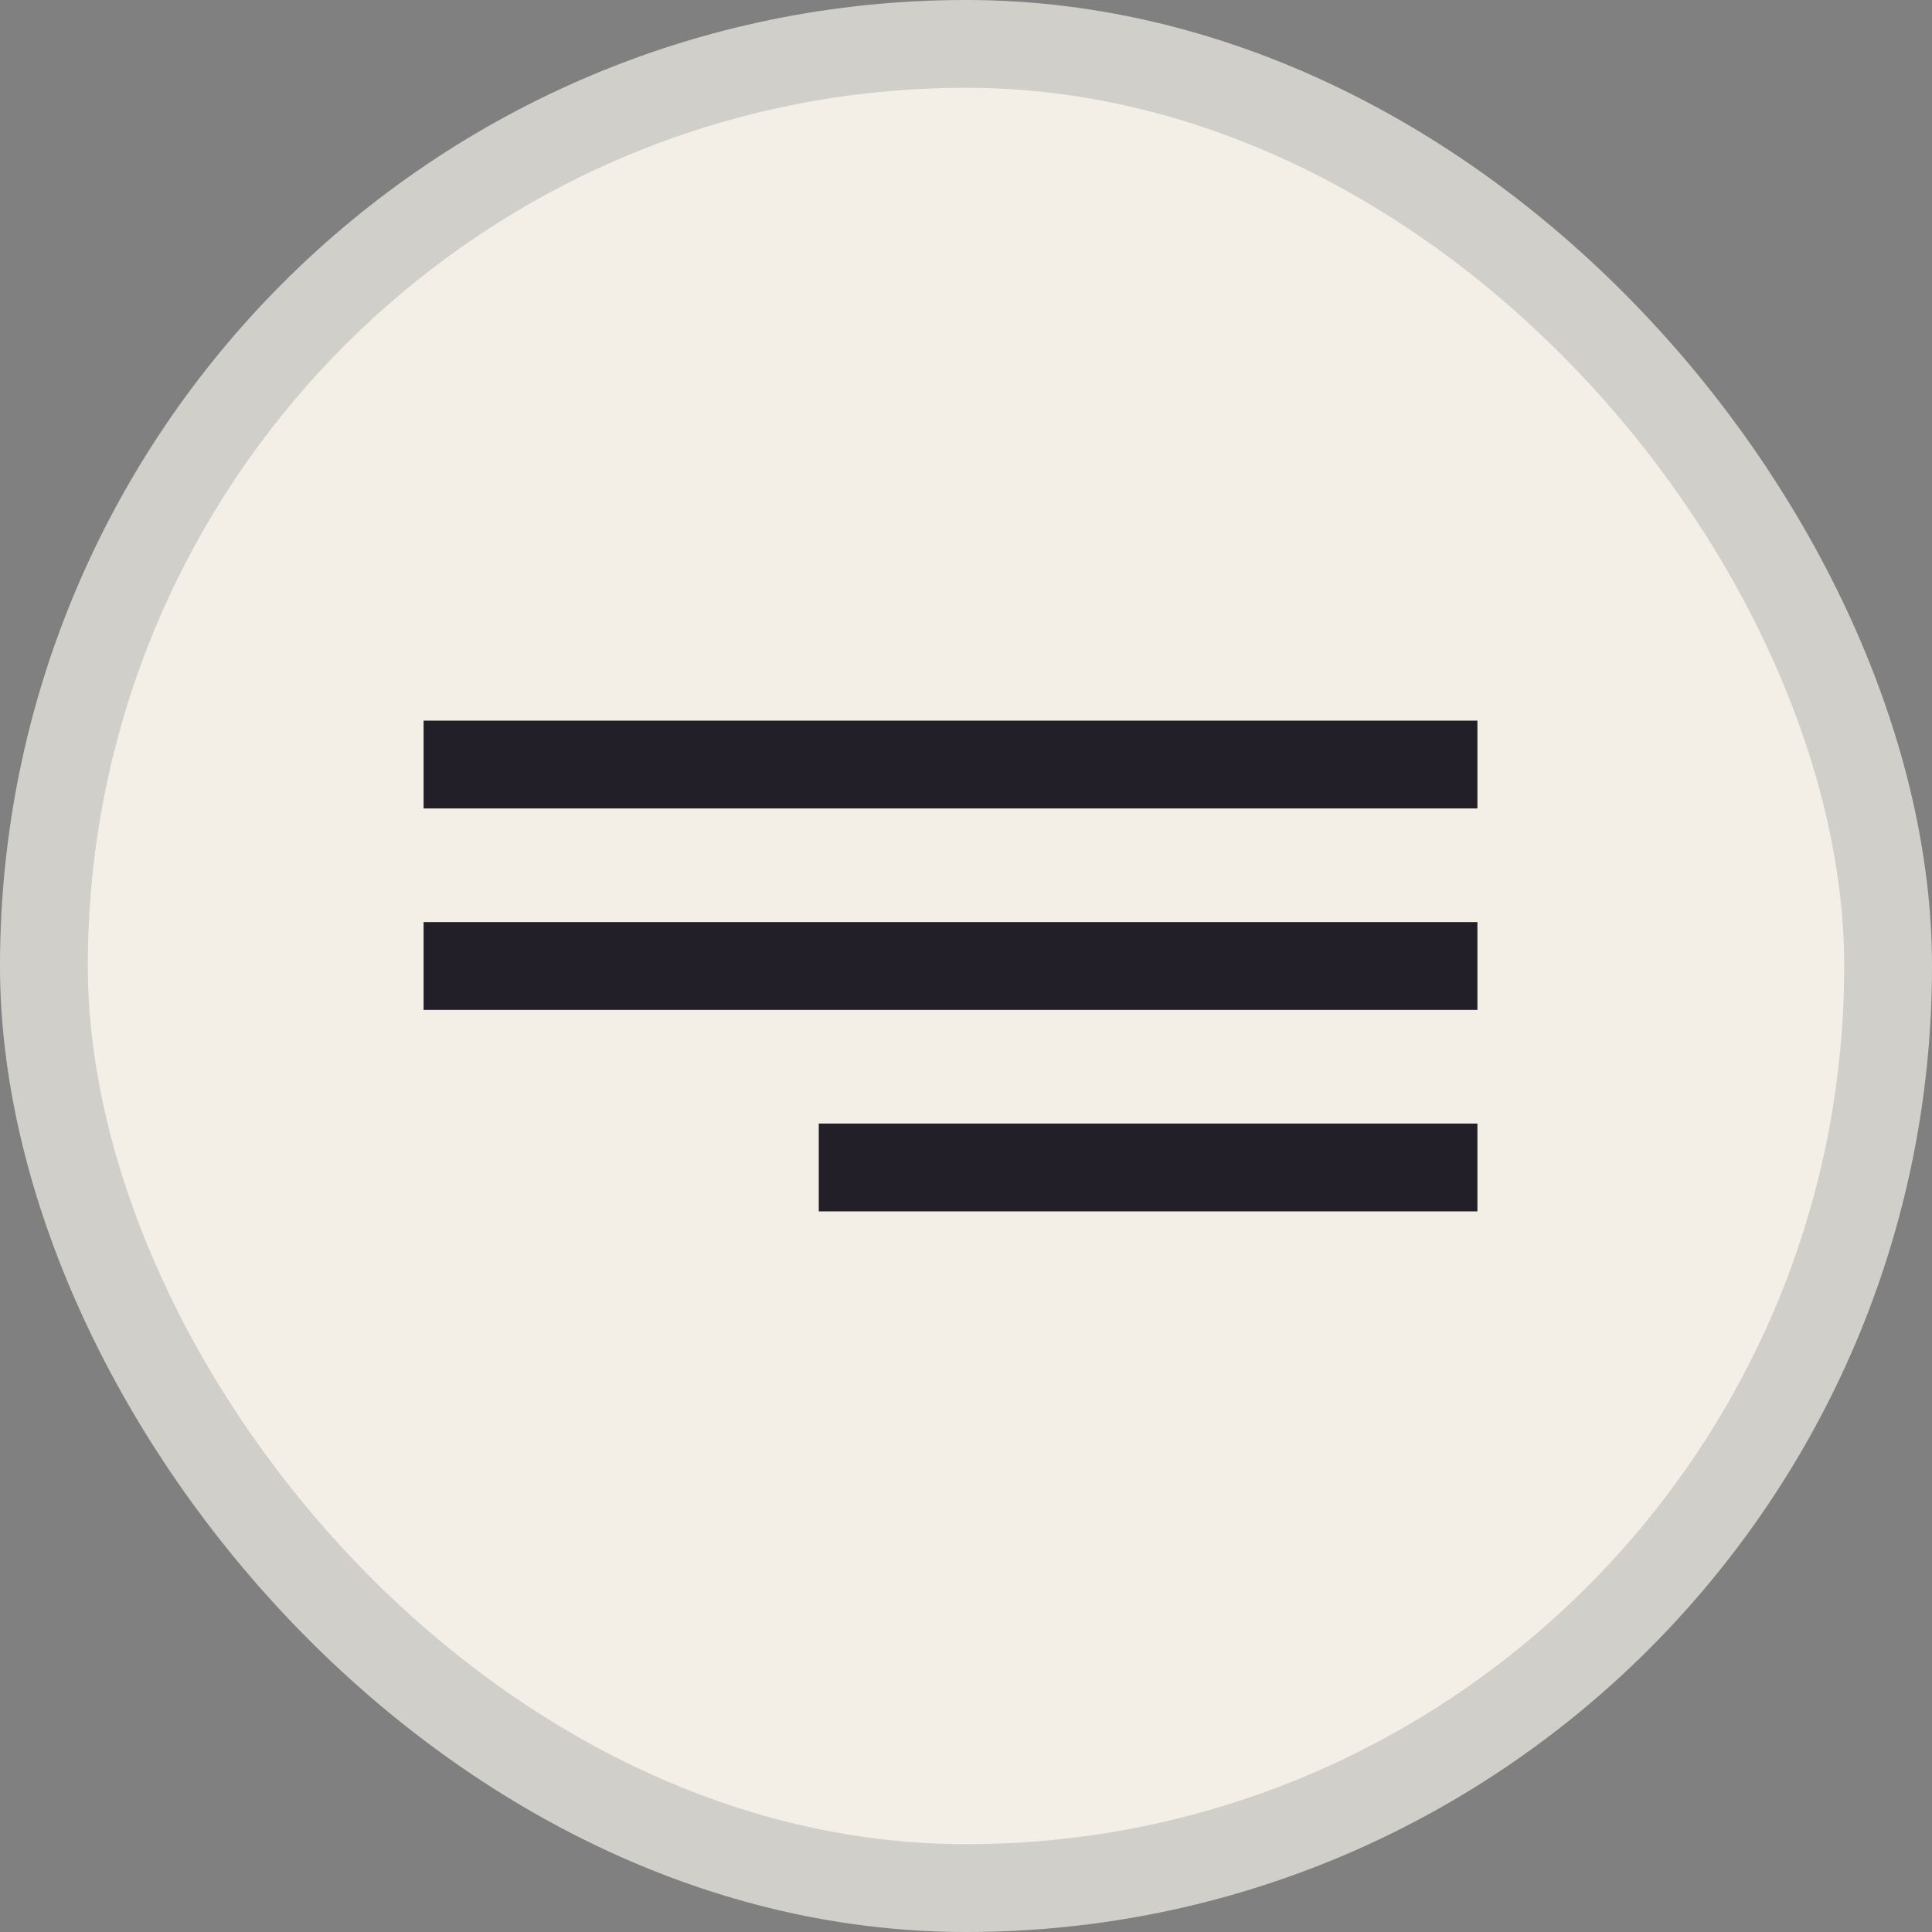
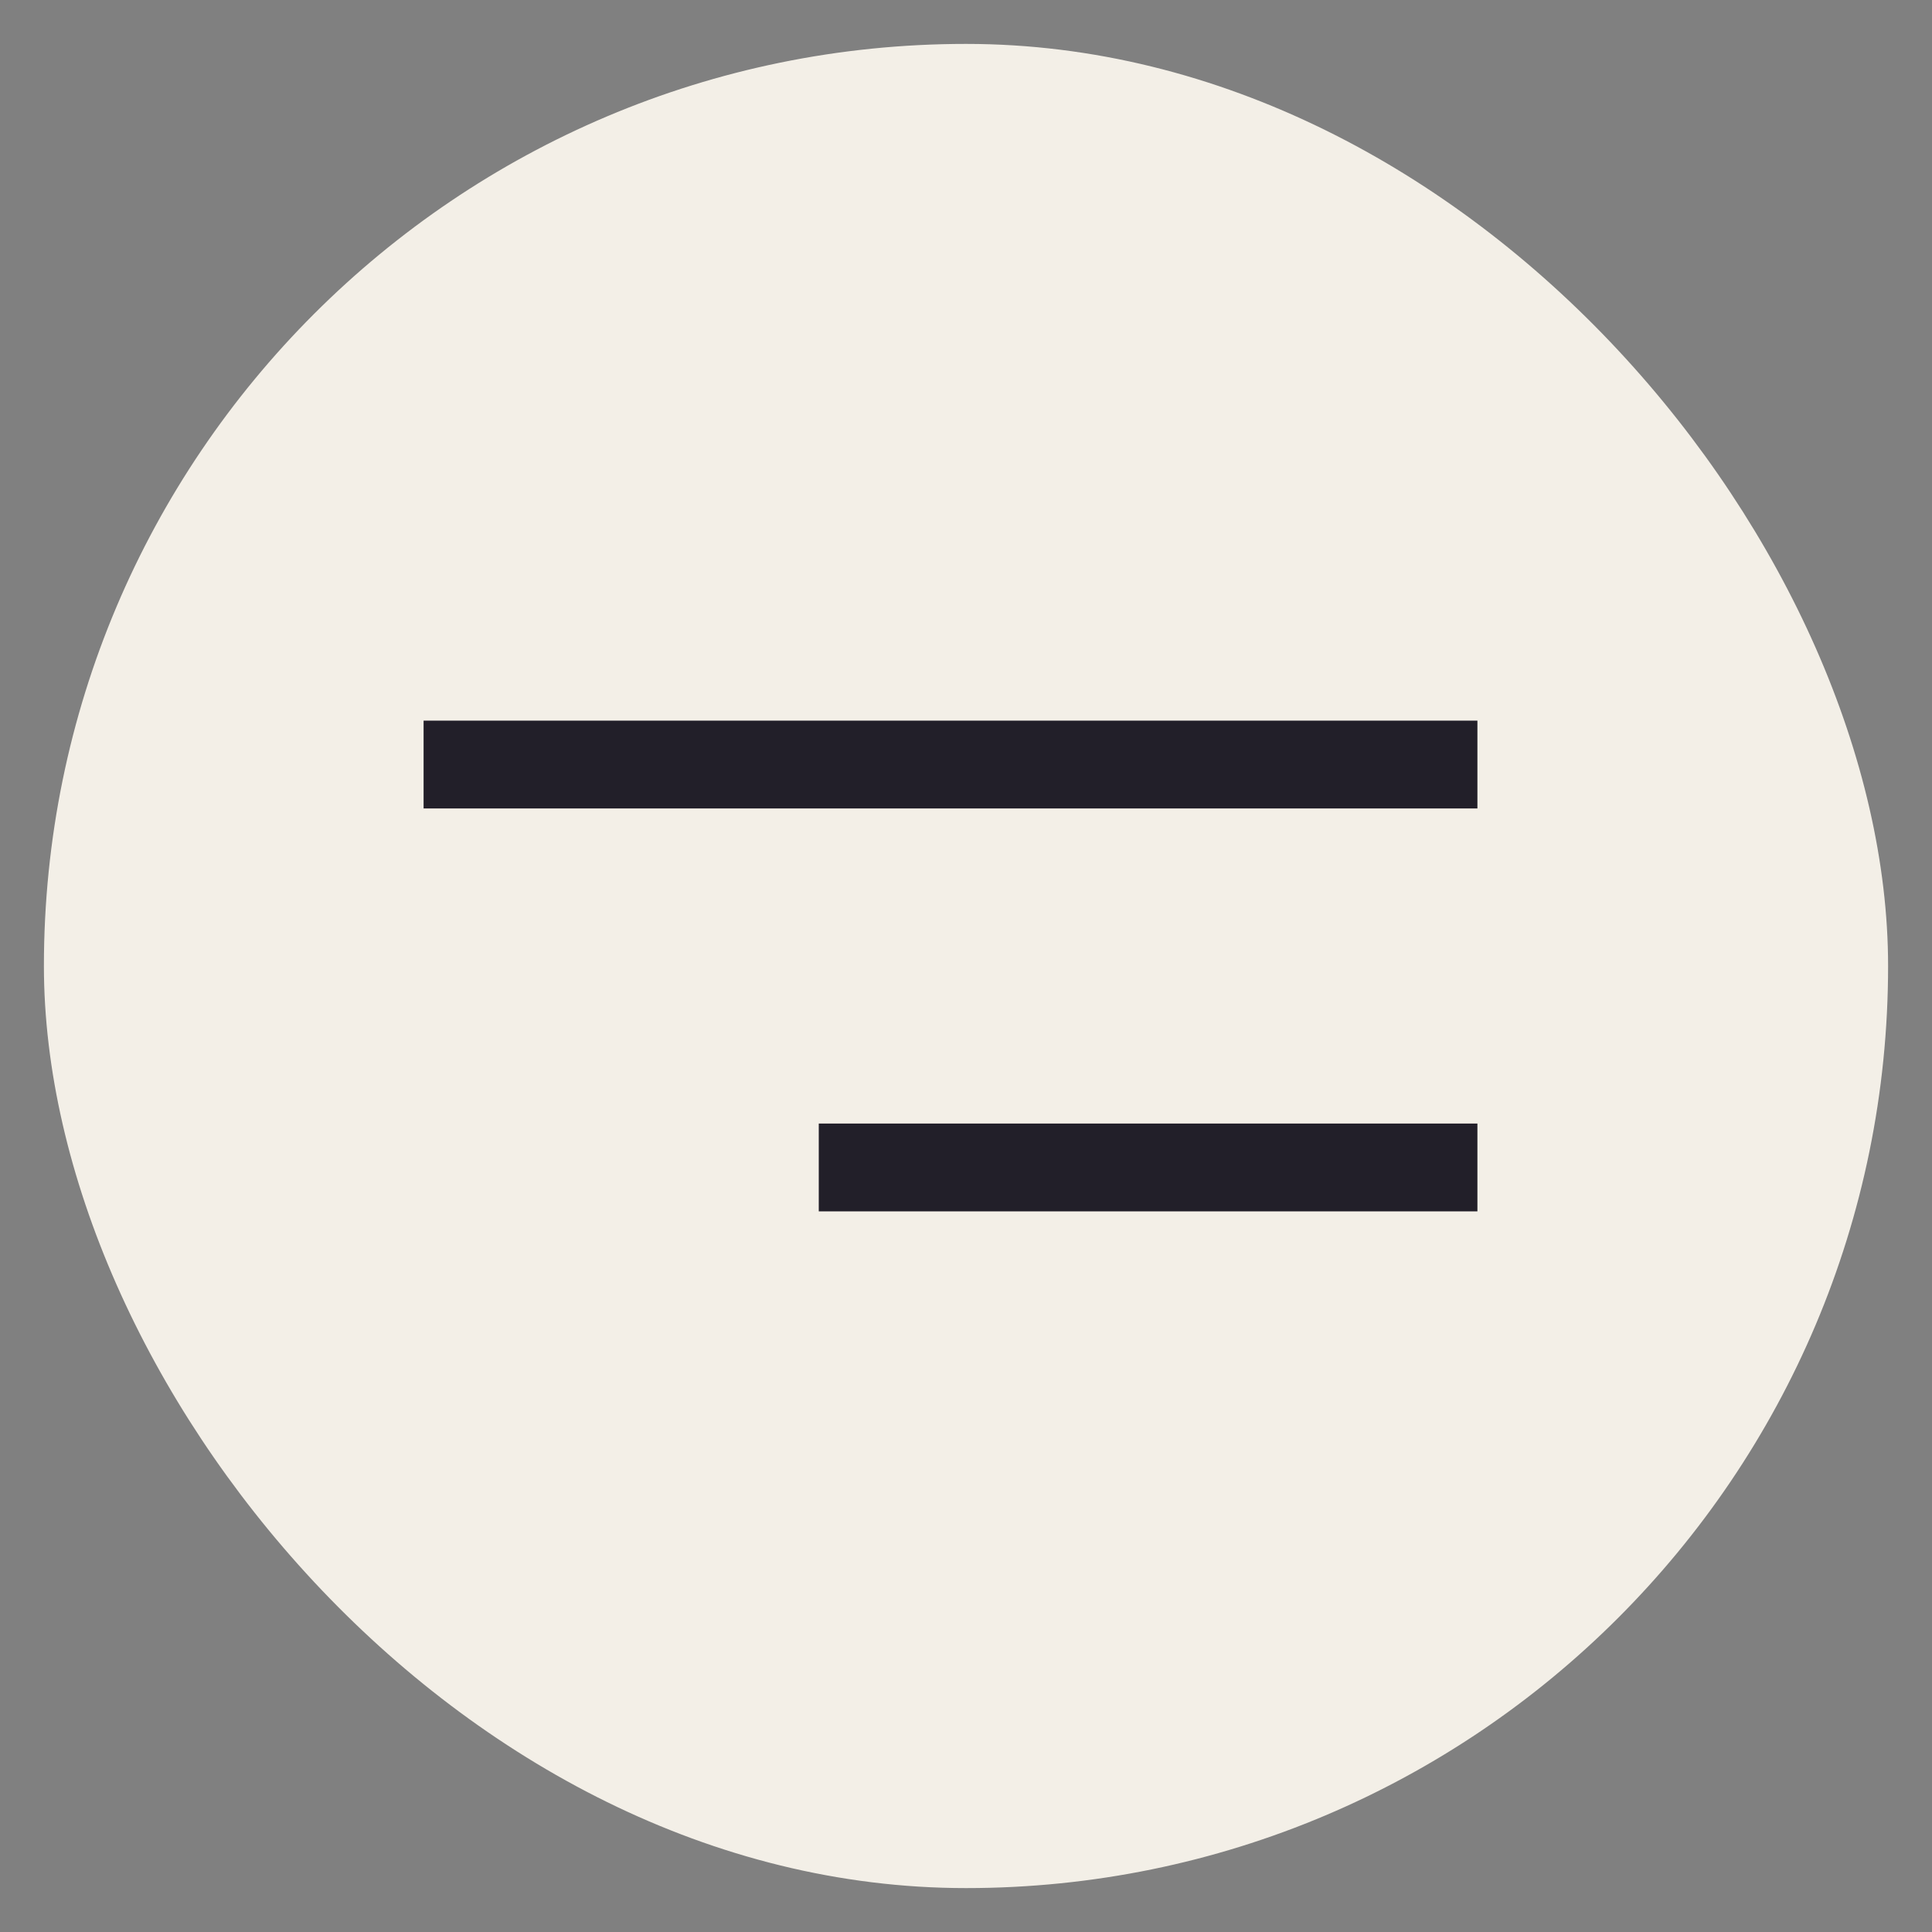
<svg xmlns="http://www.w3.org/2000/svg" width="44" height="44" viewBox="0 0 44 44" fill="none">
  <rect x="0" y="0" width="44" height="44" fill="#808080" stroke="none" />
  <rect x="1" y="1" width="42" height="42" rx="21" fill="#F3EFE7" />
-   <rect x="1" y="1" width="42" height="42" rx="21" stroke="#D1CFCA" stroke-width="2" />
  <rect x="9.647" y="16.412" width="24" height="2" fill="#221F29" />
-   <rect x="9.647" y="21" width="24" height="2" fill="#221F29" />
  <rect x="18.647" y="25.588" width="15" height="2" fill="#221F29" />
</svg>